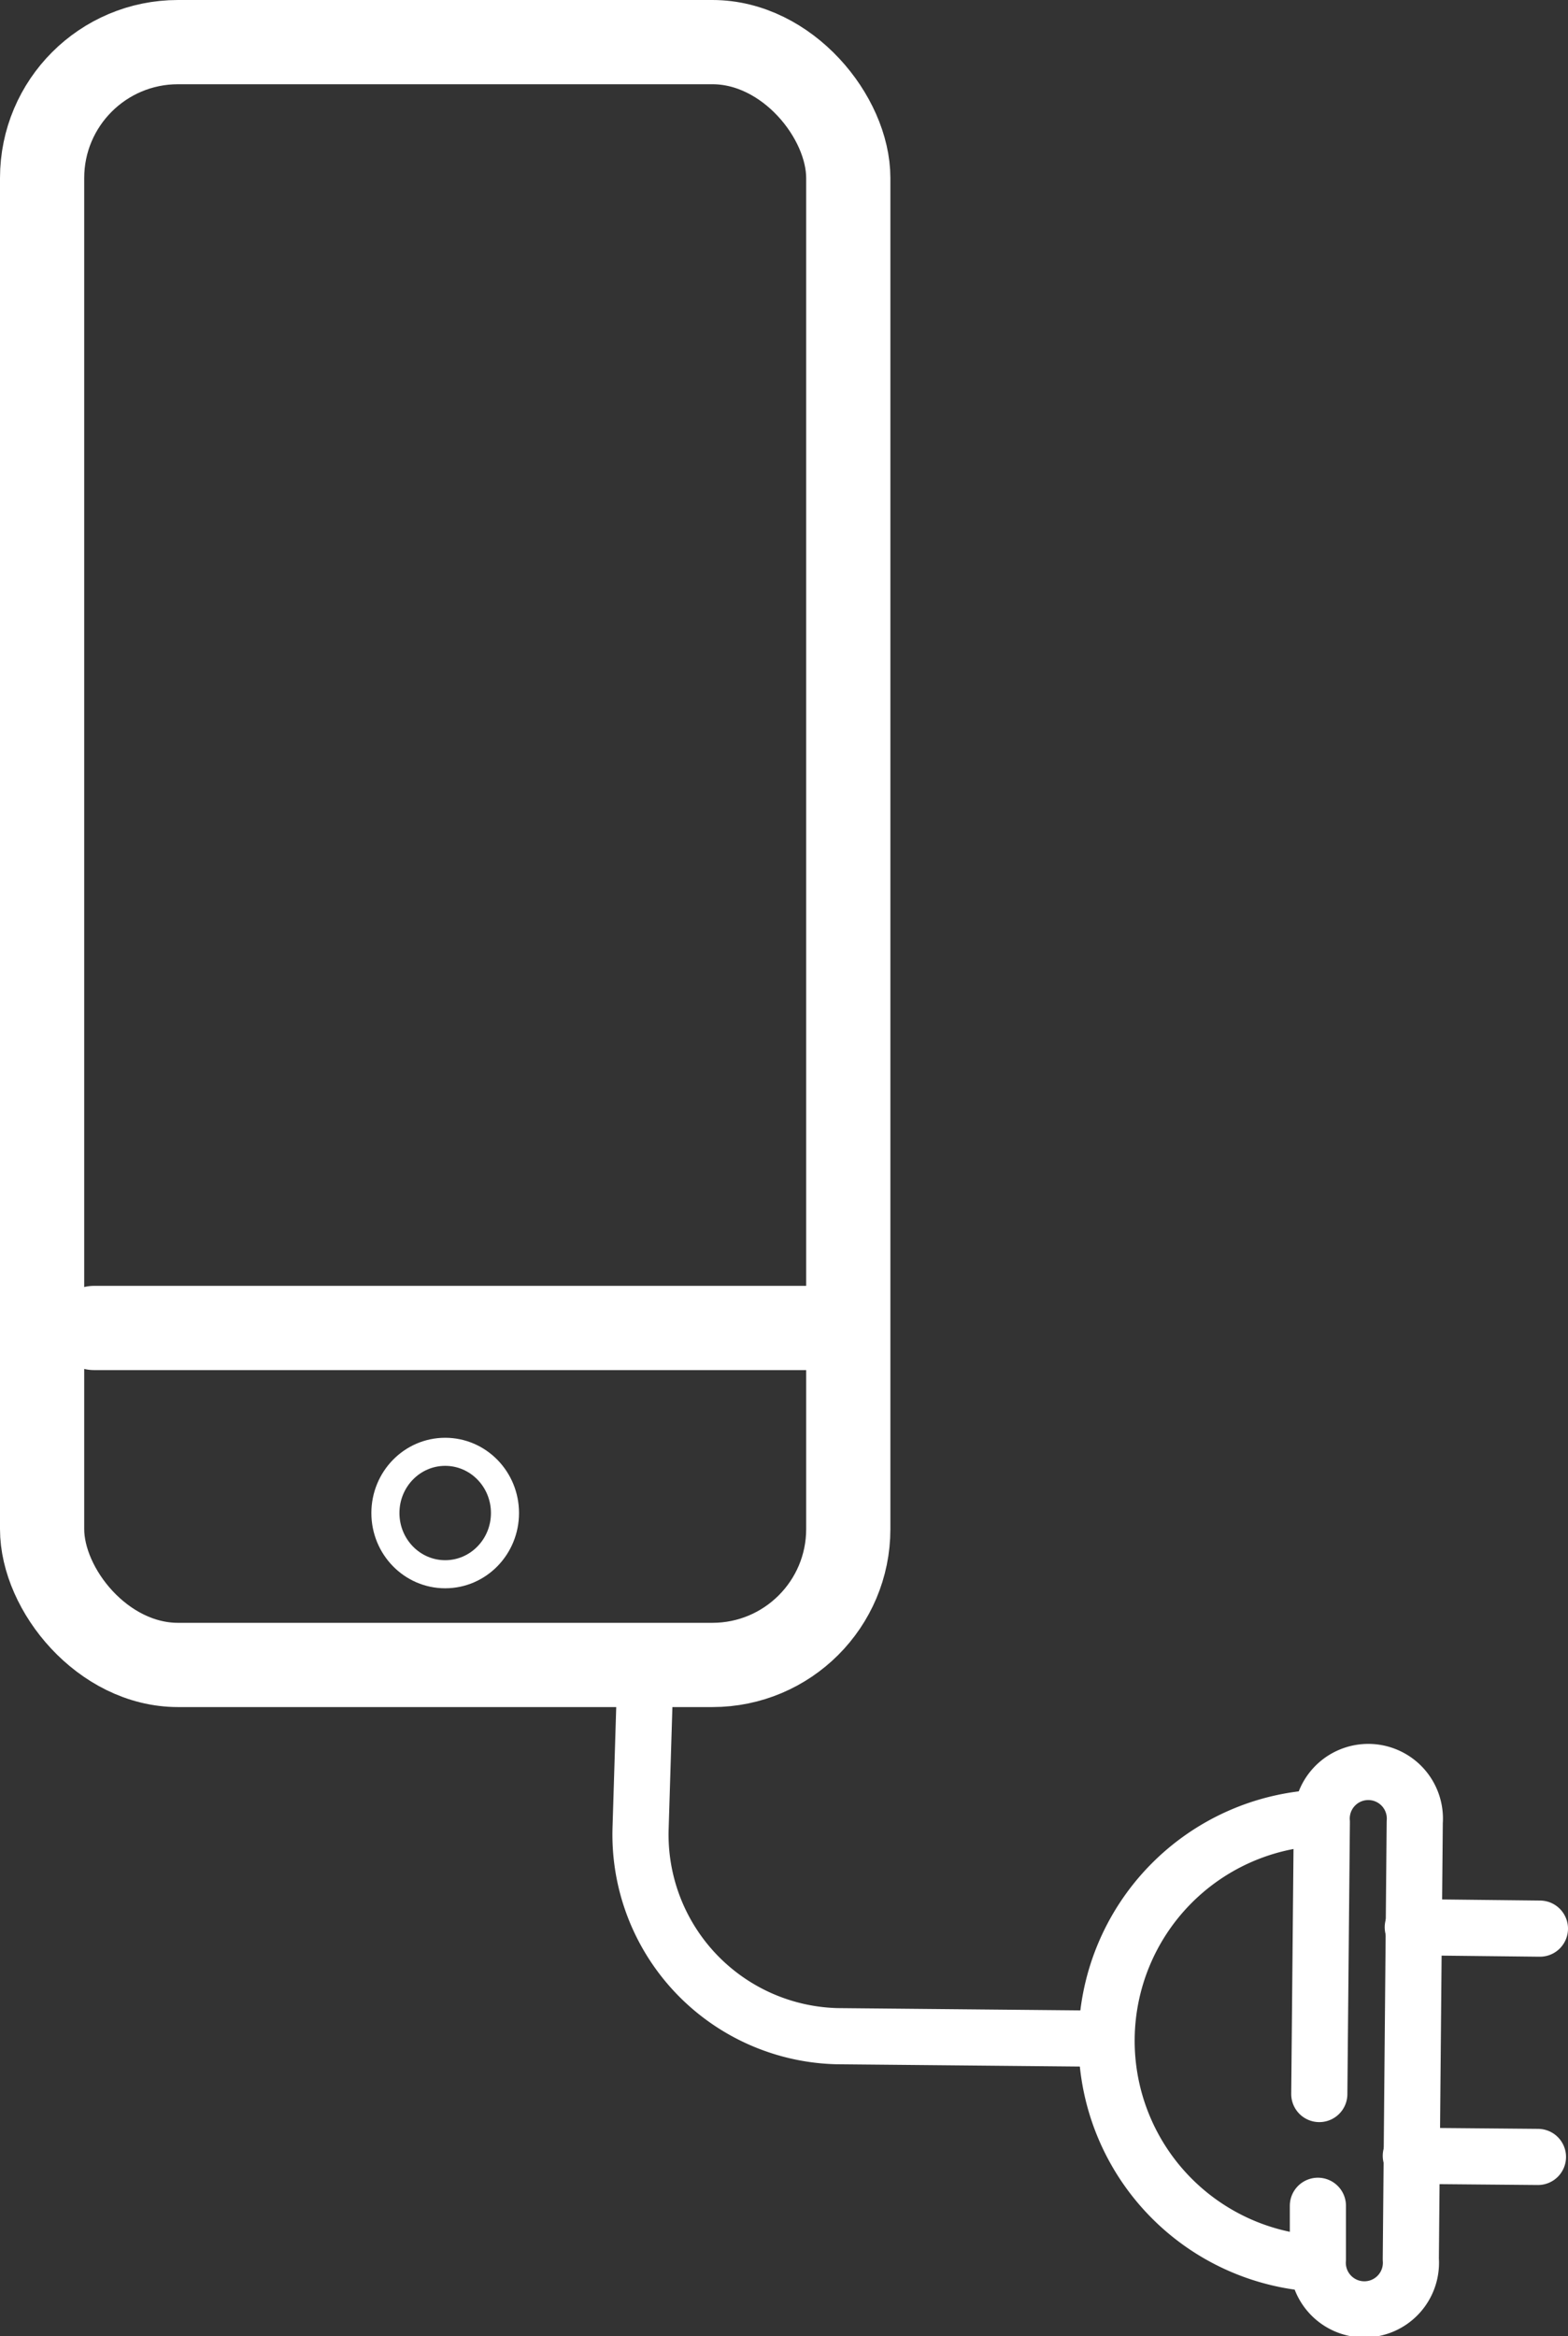
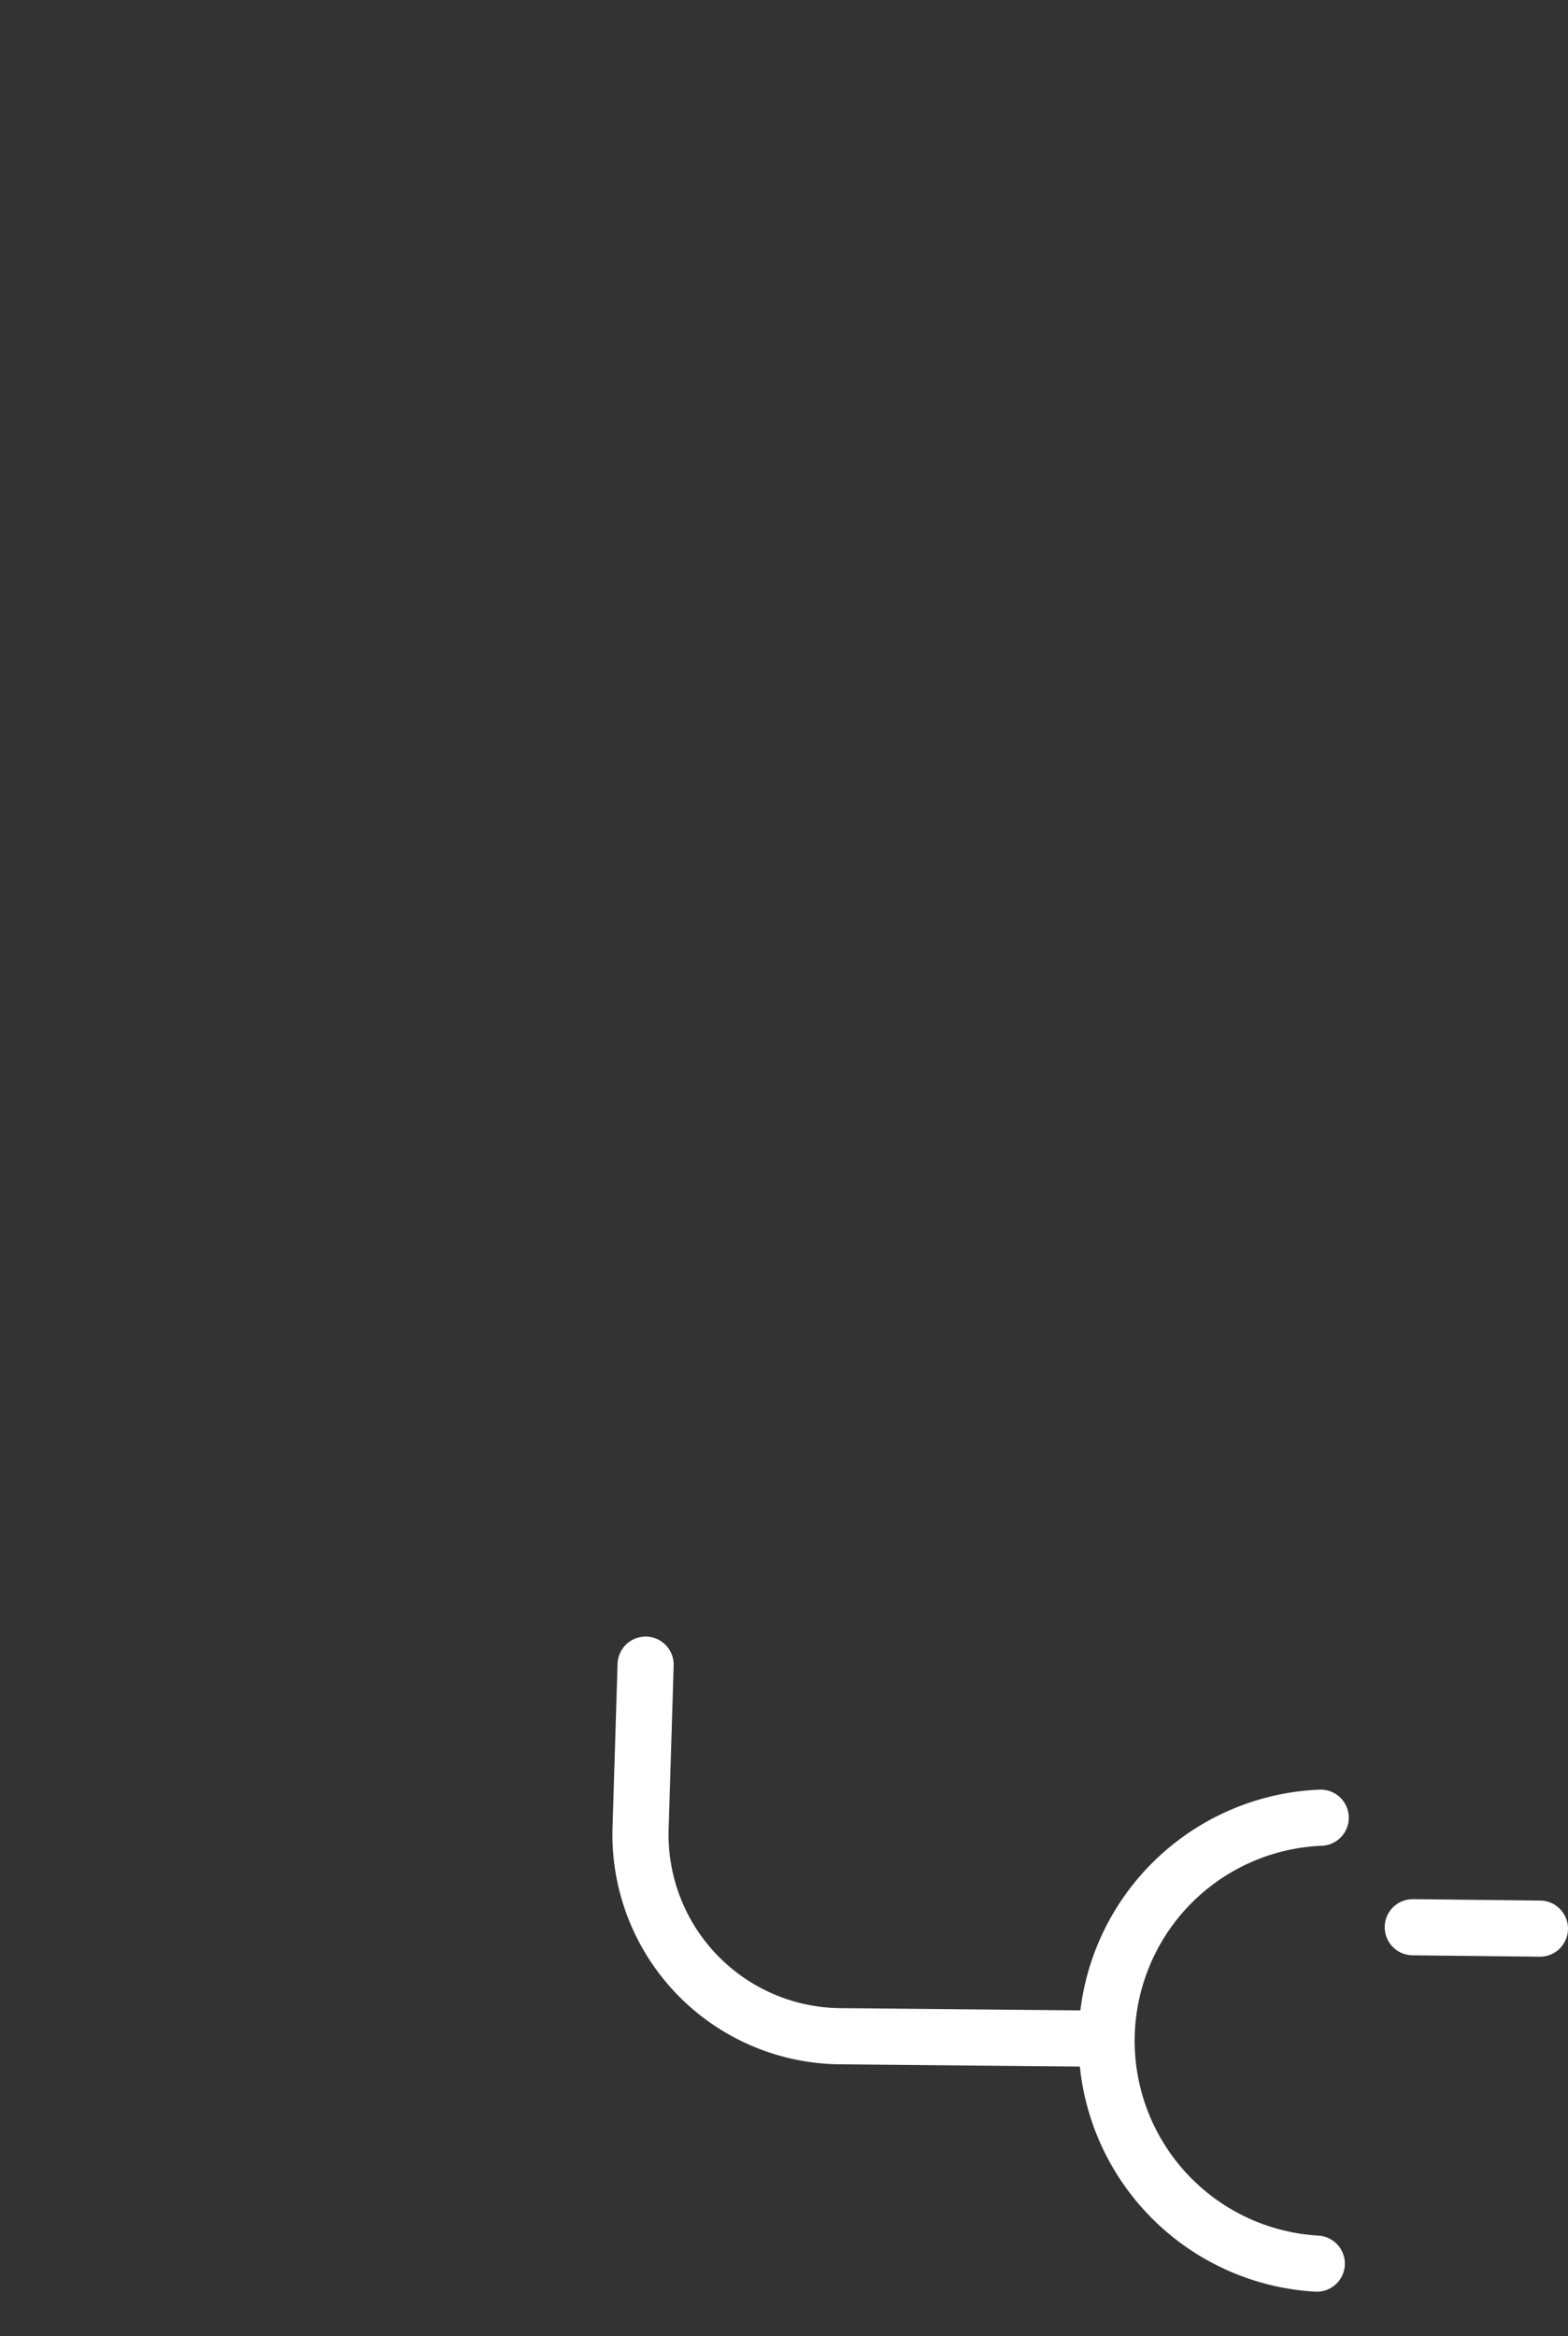
<svg xmlns="http://www.w3.org/2000/svg" viewBox="0 0 55.86 83.19">
  <rect x="0" y="0" width="55.86" height="83.19" fill="#333333" stroke="none" />
  <defs>
    <style>.cls-1,.cls-2,.cls-3{fill:none;stroke:#fff;stroke-linecap:round;stroke-linejoin:round;}.cls-1{stroke-width:2px;}.cls-2{stroke-width:3px;}</style>
  </defs>
  <g id="Livello_2" data-name="Livello 2">
    <g id="Livello_1-2" data-name="Livello 1">
      <g id="RICARICA_APARECCHI_TELEFONICI" data-name="RICARICA APARECCHI TELEFONICI">
        <path class="cls-1" d="M46.91,80.61a7.95,7.95,0,0,1,.14-15.88" />
-         <path class="cls-1" d="M47,74.57l.09-9.68a1.66,1.66,0,1,1,3.31,0l-.14,15.56a1.66,1.66,0,1,1-3.31,0l0-1.9" />
        <line class="cls-1" x1="50.33" y1="68.63" x2="54.86" y2="68.68" />
-         <line class="cls-1" x1="50.26" y1="76.77" x2="54.79" y2="76.81" />
        <path class="cls-1" d="M39.36,72.6l-9.54-.09a7.18,7.18,0,0,1-7-7.38L23,59.28" />
-         <rect class="cls-2" x="1.5" y="1.5" width="28.72" height="57.79" rx="4.84" />
-         <ellipse class="cls-3" cx="15.86" cy="53.88" rx="2.13" ry="2.18" />
-         <line class="cls-2" x1="3.35" y1="47.29" x2="29.07" y2="47.29" />
      </g>
    </g>
  </g>
</svg>